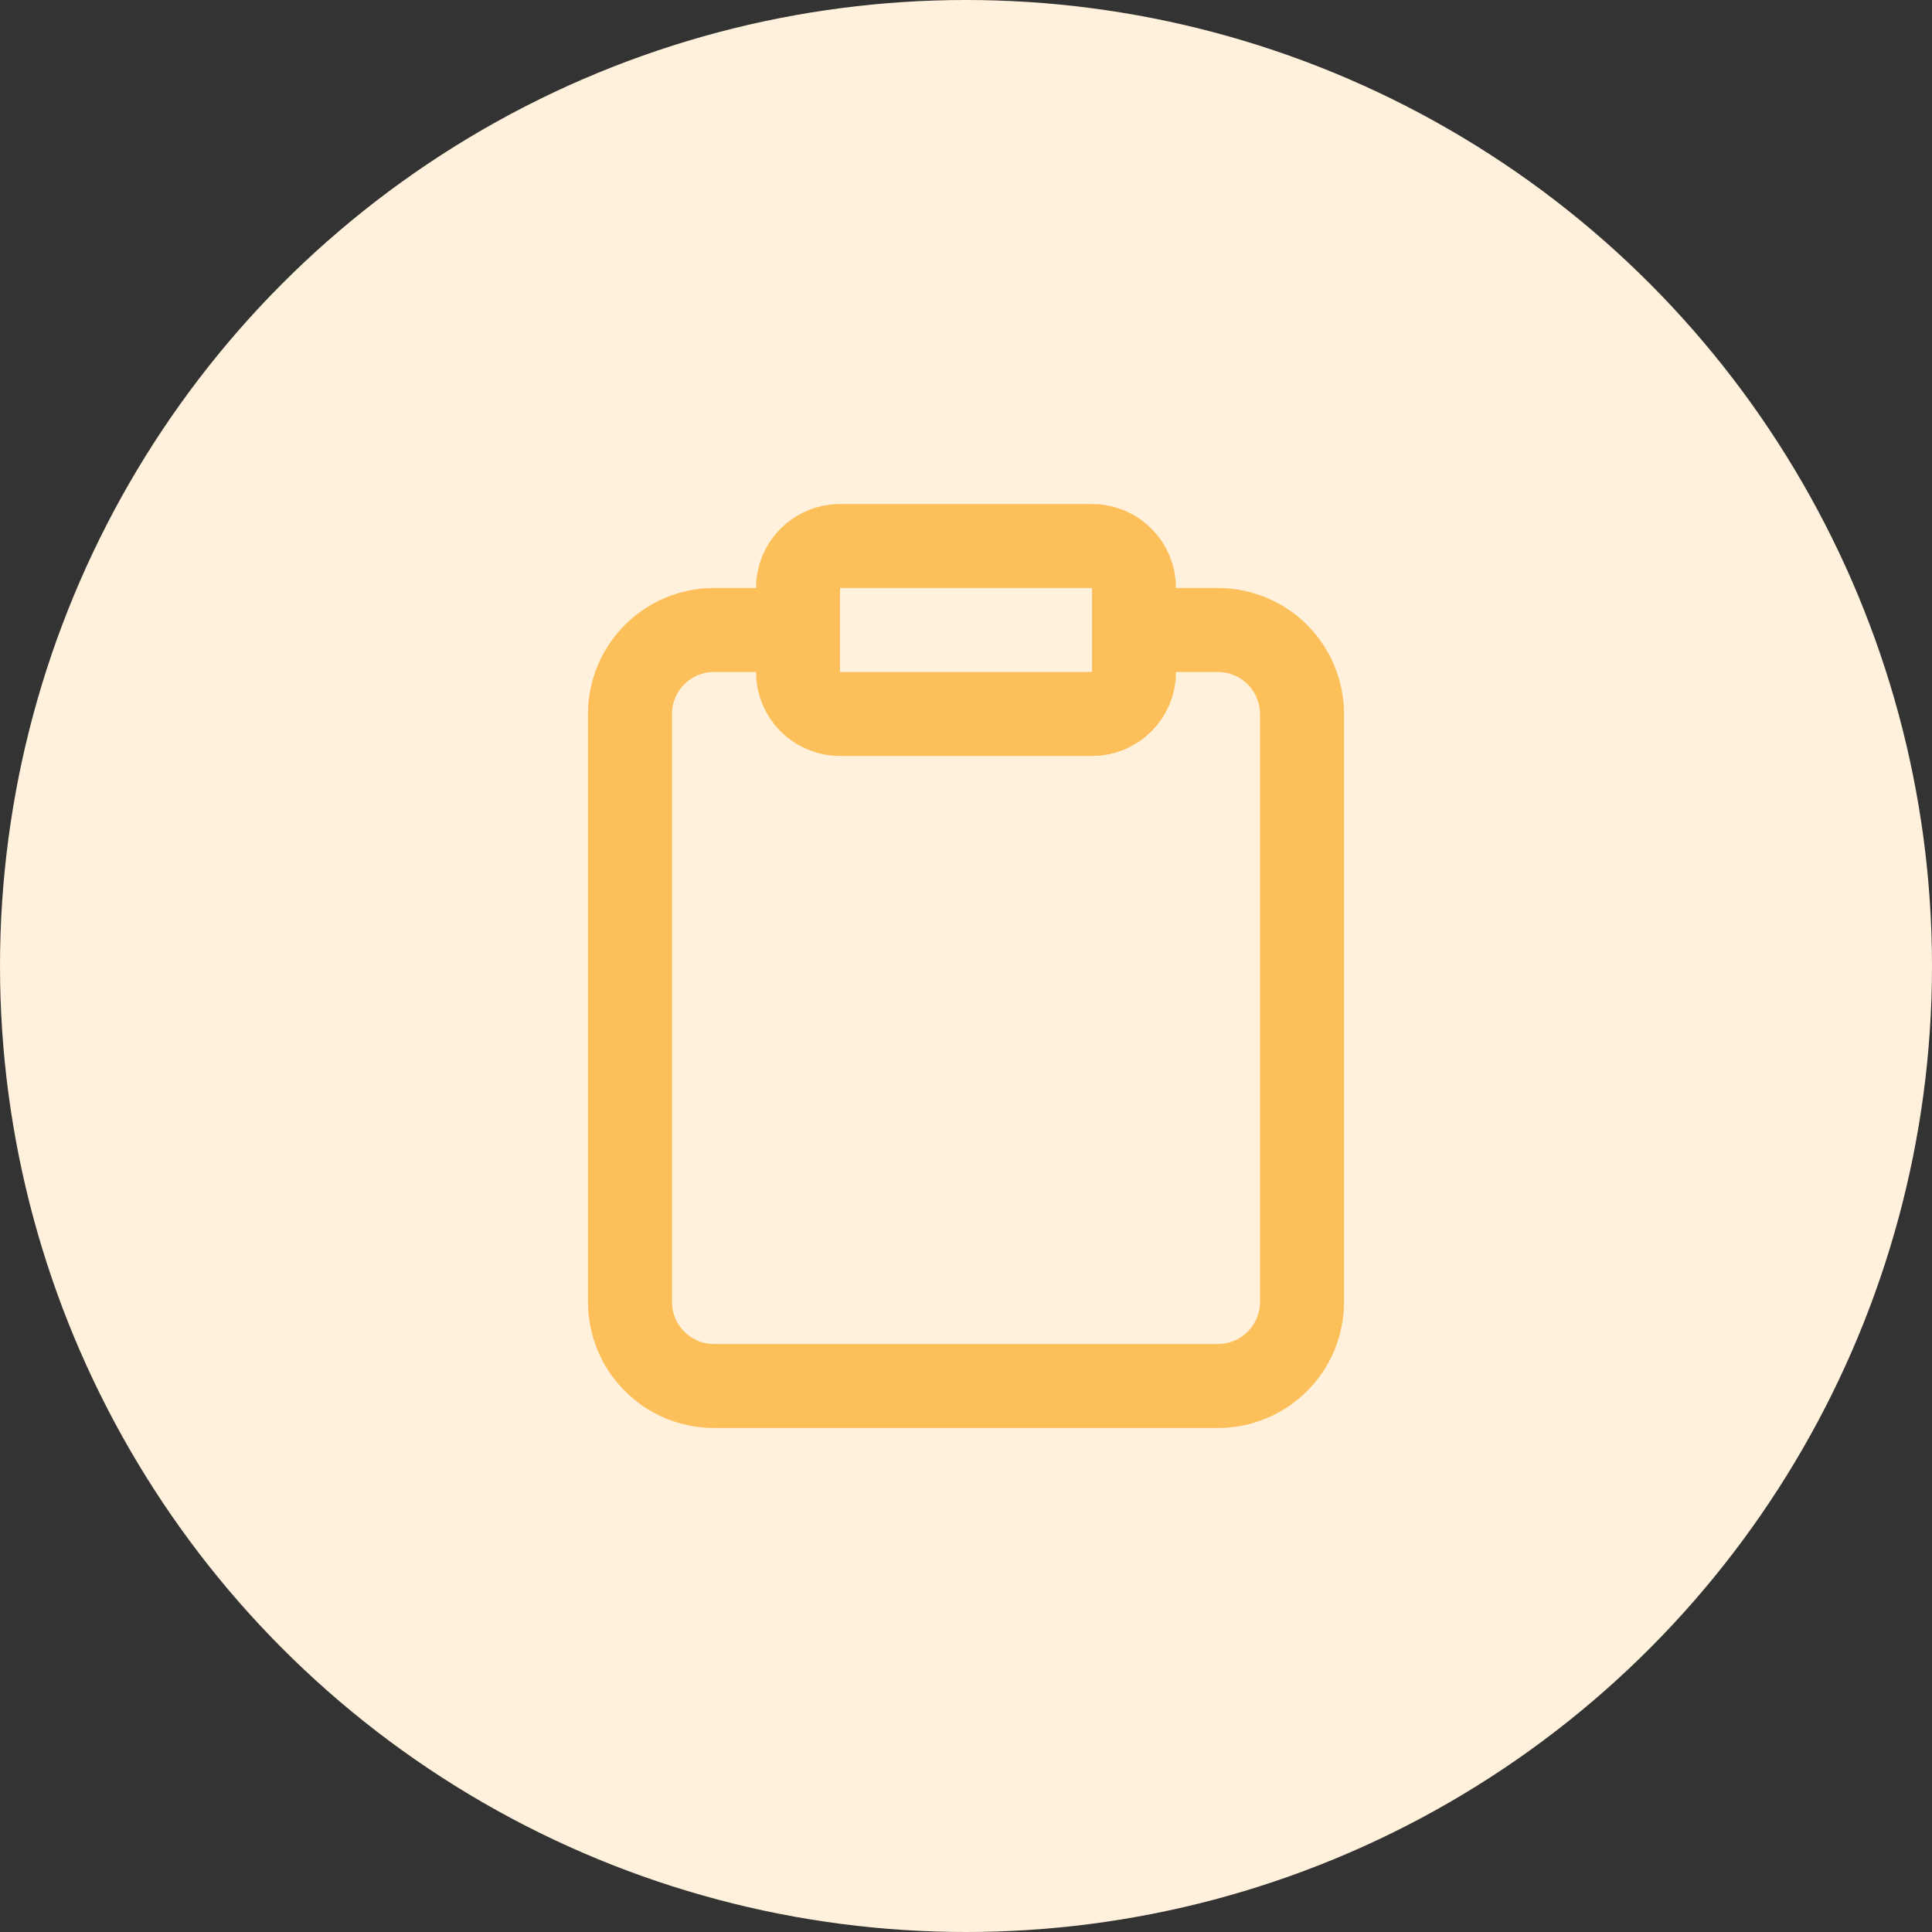
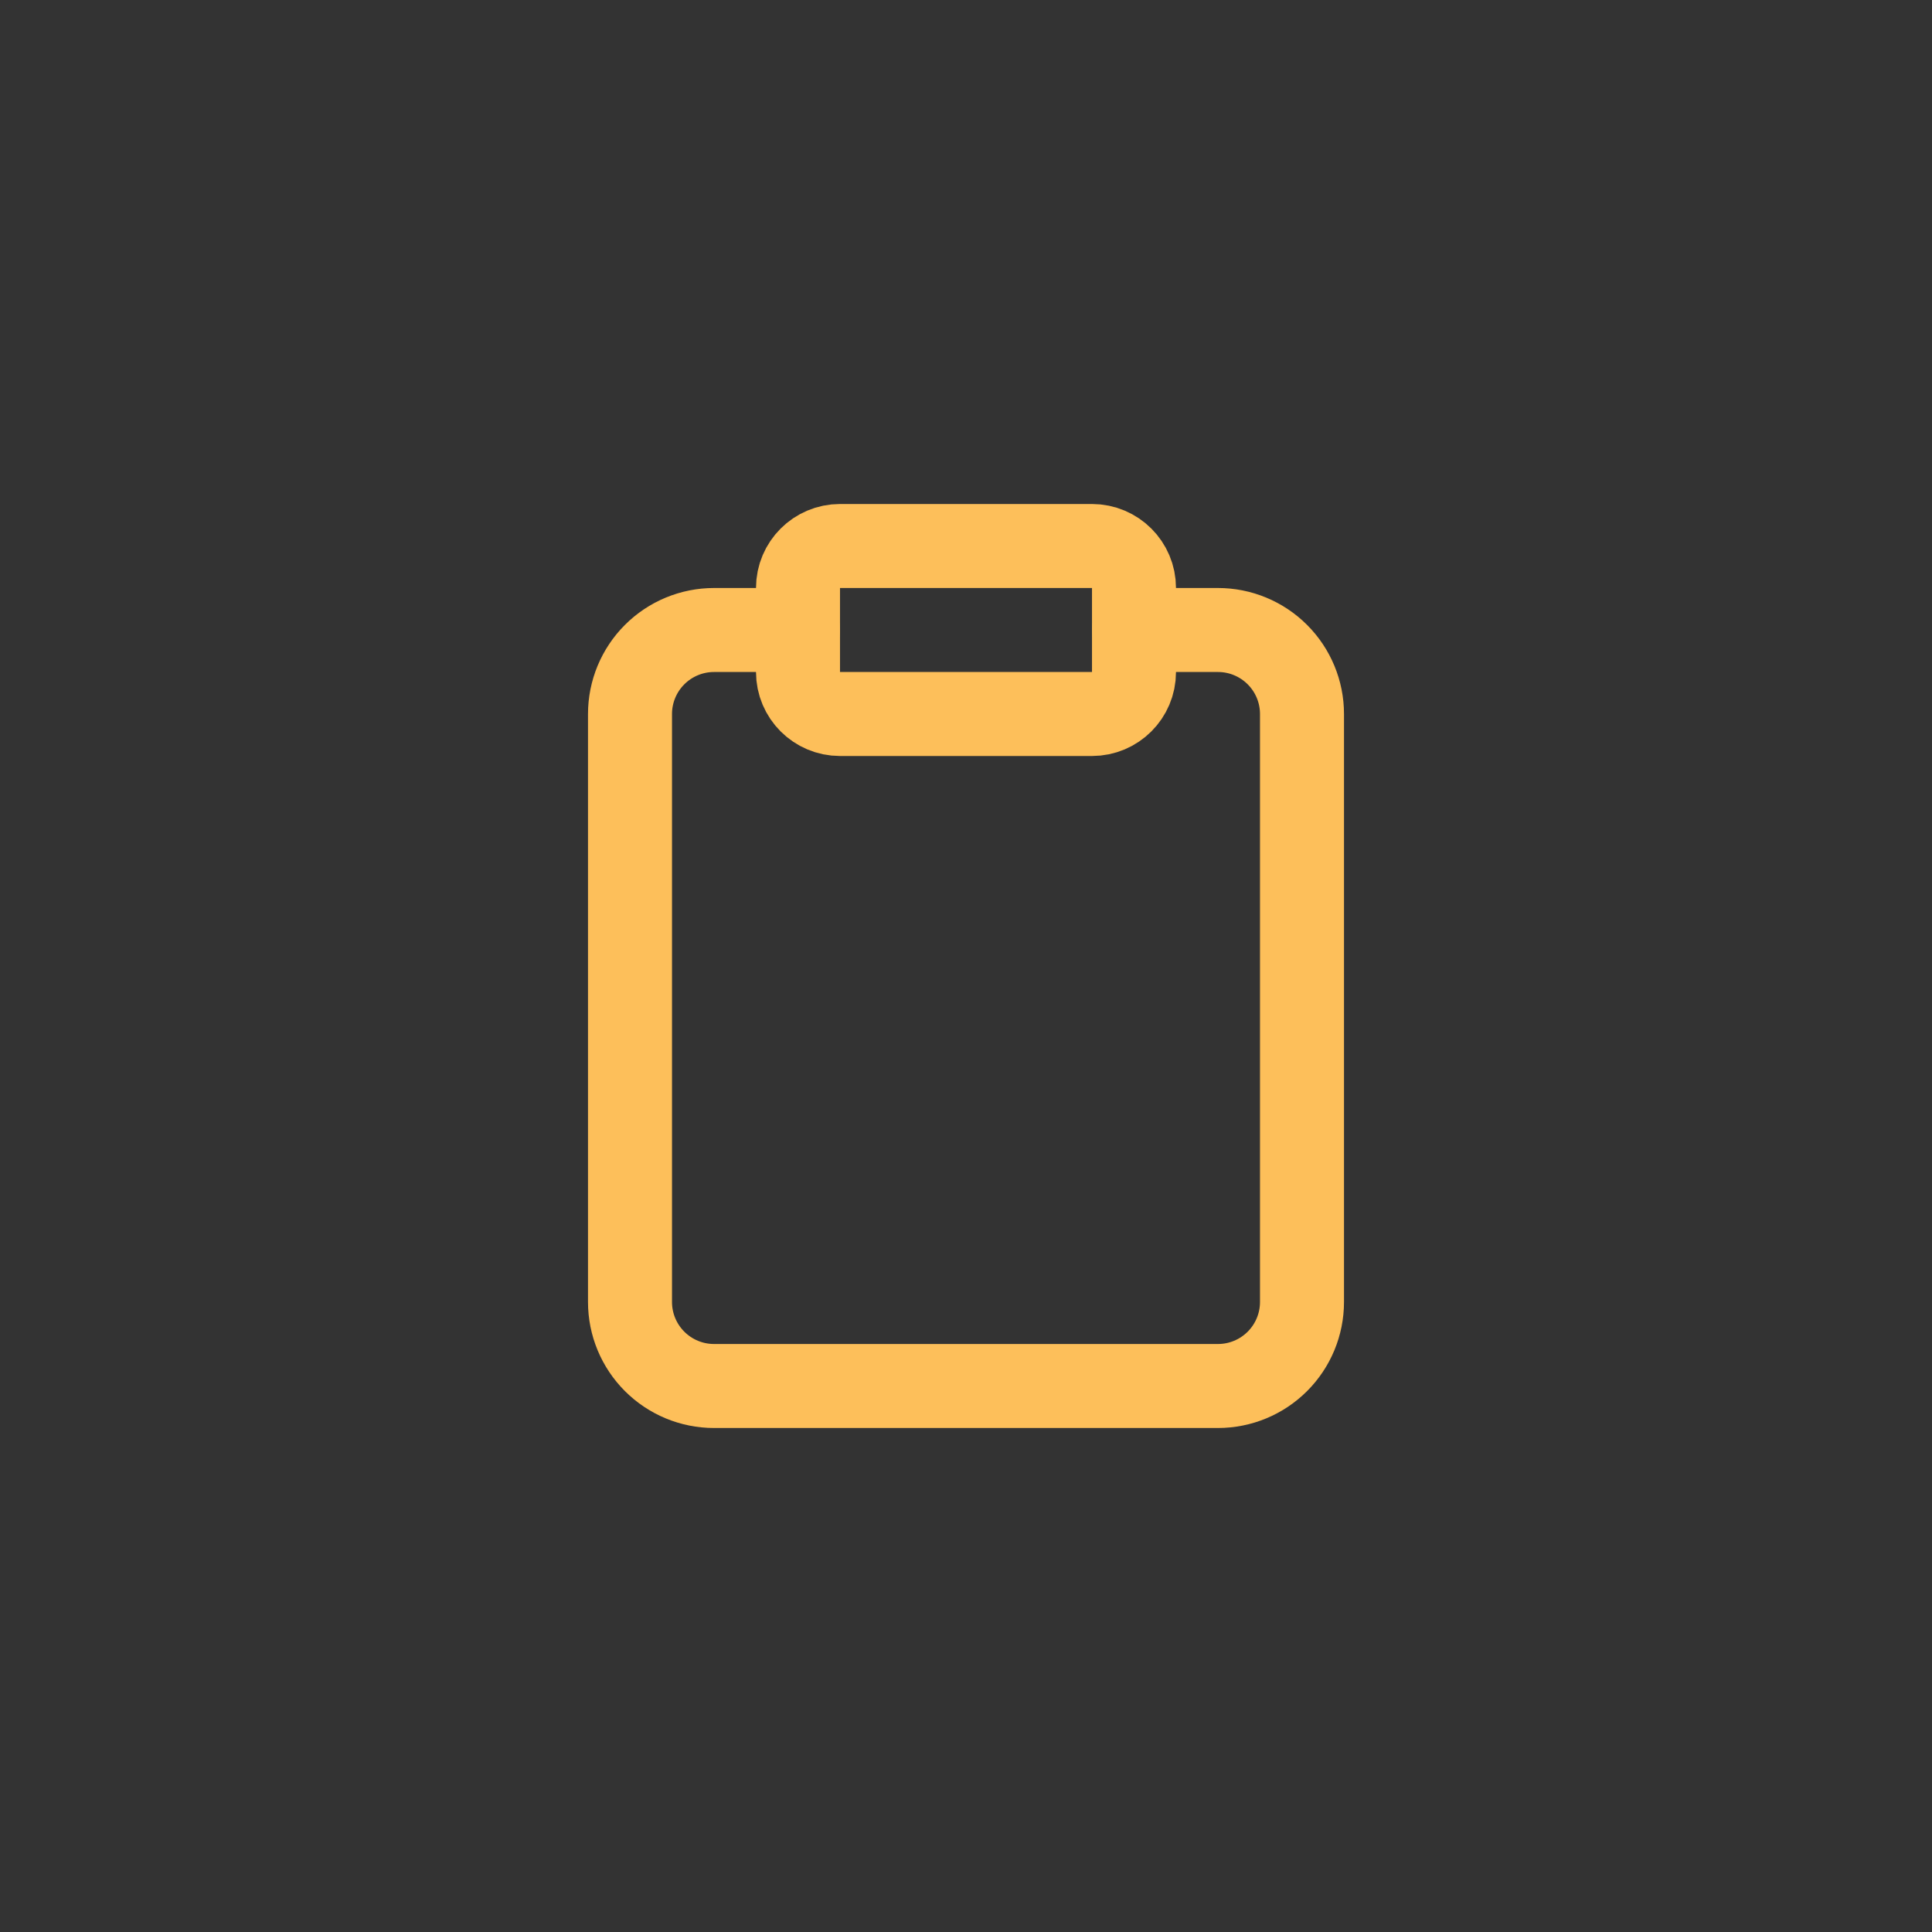
<svg xmlns="http://www.w3.org/2000/svg" width="46" height="46" viewBox="0 0 46 46" fill="none">
  <rect x="0" y="0" width="46" height="46" fill="#333333" stroke="none" />
-   <circle cx="23" cy="23" r="23" fill="#FFF1DB" />
  <path d="M27 15H29C29.53 15 30.039 15.211 30.414 15.586C30.789 15.961 31 16.47 31 17V31C31 31.53 30.789 32.039 30.414 32.414C30.039 32.789 29.53 33 29 33H17C16.47 33 15.961 32.789 15.586 32.414C15.211 32.039 15 31.53 15 31V17C15 16.47 15.211 15.961 15.586 15.586C15.961 15.211 16.47 15 17 15H19" stroke="#FDBF5A" stroke-width="2" stroke-linecap="round" stroke-linejoin="round" />
  <path d="M26 13H20C19.448 13 19 13.448 19 14V16C19 16.552 19.448 17 20 17H26C26.552 17 27 16.552 27 16V14C27 13.448 26.552 13 26 13Z" stroke="#FDBF5A" stroke-width="2" stroke-linecap="round" stroke-linejoin="round" />
</svg>